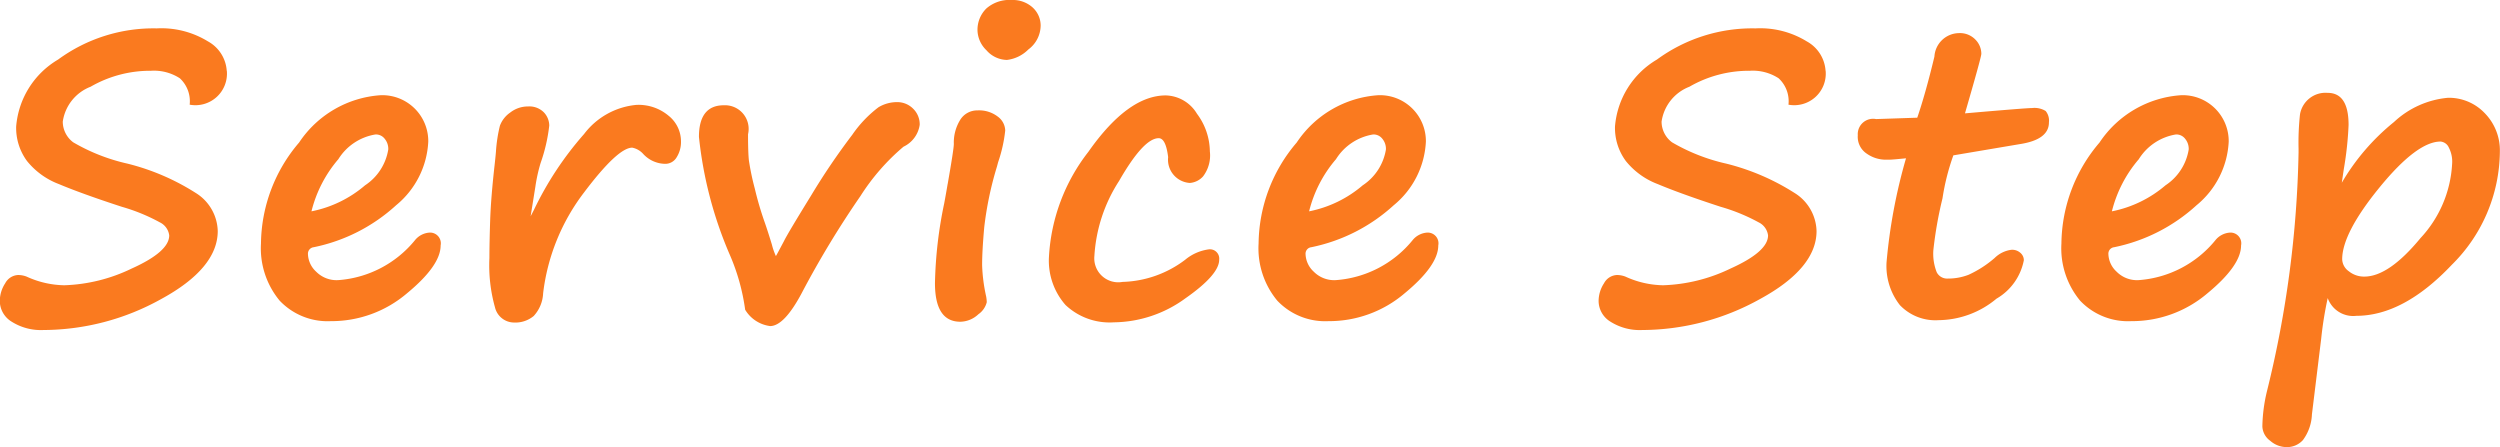
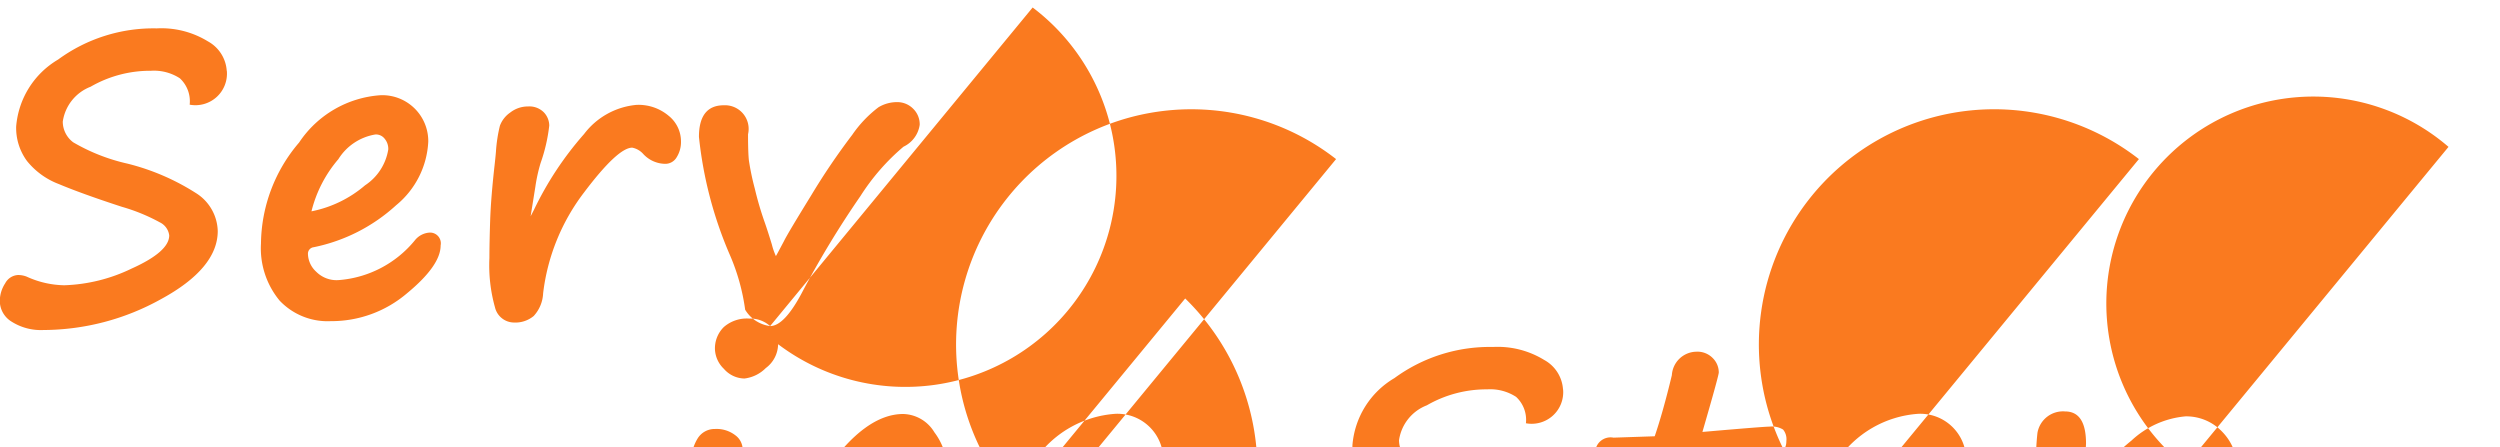
<svg xmlns="http://www.w3.org/2000/svg" width="126.812" height="22.69" viewBox="0 0 126.812 22.69">
  <defs>
    <style>
      .cls-1 {
        fill: #fa7a1f;
        fill-rule: evenodd;
      }
    </style>
  </defs>
-   <path id="title_en_step.svg" class="cls-1" d="M747.22,5181.78a1.837,1.837,0,0,0-.952-1.49,4.507,4.507,0,0,0-2.6-.66,8.179,8.179,0,0,0-5,1.58,4.344,4.344,0,0,0-2.129,3.4,2.825,2.825,0,0,0,.552,1.75,3.8,3.8,0,0,0,1.621,1.17c0.713,0.3,1.776.69,3.189,1.15a9.393,9.393,0,0,1,1.928.79,0.853,0.853,0,0,1,.474.66q0,0.825-1.9,1.68a8.45,8.45,0,0,1-3.422.85,4.758,4.758,0,0,1-1.914-.44,1.2,1.2,0,0,0-.43-0.08,0.78,0.78,0,0,0-.654.42,1.647,1.647,0,0,0-.274.91,1.24,1.24,0,0,0,.606,1.04,2.774,2.774,0,0,0,1.611.42,12.349,12.349,0,0,0,5.967-1.57c1.914-1.04,2.871-2.2,2.871-3.45a2.342,2.342,0,0,0-1.128-1.94,11.7,11.7,0,0,0-3.452-1.48,9.63,9.63,0,0,1-2.749-1.08,1.313,1.313,0,0,1-.532-1.05,2.237,2.237,0,0,1,1.411-1.77,6.042,6.042,0,0,1,3.061-.81,2.41,2.41,0,0,1,1.465.38,1.584,1.584,0,0,1,.5,1.34,1.6,1.6,0,0,0,1.885-1.72h0Zm10.265,8.21a1.036,1.036,0,0,0-.722.39,5.53,5.53,0,0,1-3.9,2.02,1.457,1.457,0,0,1-1.108-.43,1.263,1.263,0,0,1-.415-0.89,0.329,0.329,0,0,1,.293-0.35,8.8,8.8,0,0,0,4.18-2.13,4.443,4.443,0,0,0,1.63-3.23,2.331,2.331,0,0,0-2.421-2.35,5.4,5.4,0,0,0-4.131,2.4,7.991,7.991,0,0,0-1.934,5.12,4.163,4.163,0,0,0,.947,2.9,3.351,3.351,0,0,0,2.6,1.04,5.9,5.9,0,0,0,3.857-1.41q1.71-1.41,1.709-2.43a0.545,0.545,0,0,0-.586-0.65h0Zm-4.6-3.73a2.729,2.729,0,0,1,1.885-1.25,0.563,0.563,0,0,1,.463.22,0.8,0.8,0,0,1,.181.54,2.687,2.687,0,0,1-1.177,1.82,5.949,5.949,0,0,1-2.719,1.32A6.425,6.425,0,0,1,752.886,5186.26Zm9.992,1.39a8.17,8.17,0,0,1,.264-1.19,8.6,8.6,0,0,0,.439-1.9,0.984,0.984,0,0,0-.273-0.67,1.031,1.031,0,0,0-.8-0.3,1.45,1.45,0,0,0-.908.31,1.4,1.4,0,0,0-.523.67,7.486,7.486,0,0,0-.2,1.31c-0.013.17-.036,0.39-0.068,0.68q-0.186,1.65-.225,2.79c-0.026.81-.039,1.45-0.039,1.93a7.9,7.9,0,0,0,.283,2.5,1,1,0,0,0,.957.77,1.459,1.459,0,0,0,1.006-.33,1.813,1.813,0,0,0,.479-1.15,10.441,10.441,0,0,1,2.07-5.11q1.719-2.28,2.451-2.28a1.009,1.009,0,0,1,.557.32,1.539,1.539,0,0,0,1.1.5,0.664,0.664,0,0,0,.6-0.34,1.444,1.444,0,0,0,.215-0.8,1.666,1.666,0,0,0-.63-1.3,2.366,2.366,0,0,0-1.626-.55,3.762,3.762,0,0,0-2.661,1.48,16.687,16.687,0,0,0-2.544,3.85l-0.166.32Zm11.906,7.08c0.475,0,1.013-.56,1.612-1.69a48.022,48.022,0,0,1,2.973-4.91,11,11,0,0,1,2.183-2.5,1.455,1.455,0,0,0,.82-1.11,1.106,1.106,0,0,0-.327-0.81,1.133,1.133,0,0,0-.835-0.34,1.826,1.826,0,0,0-.928.26,6.053,6.053,0,0,0-1.333,1.4,34.1,34.1,0,0,0-2.075,3.06c-0.788,1.28-1.25,2.05-1.387,2.33-0.234.44-.371,0.7-0.41,0.76a3.389,3.389,0,0,1-.205-0.59c-0.137-.45-0.254-0.81-0.351-1.09a16.493,16.493,0,0,1-.513-1.74,13.041,13.041,0,0,1-.3-1.43c-0.029-.26-0.044-0.71-0.044-1.33a1.2,1.2,0,0,0-1.23-1.47c-0.84,0-1.26.54-1.26,1.6a20.34,20.34,0,0,0,1.572,6,10.519,10.519,0,0,1,.772,2.77,1.732,1.732,0,0,0,1.269.83h0Zm13.318-16.16a1.5,1.5,0,0,0-1.06-.38,1.776,1.776,0,0,0-1.289.43,1.517,1.517,0,0,0-.449,1.14,1.456,1.456,0,0,0,.454.98,1.407,1.407,0,0,0,1.04.49,1.834,1.834,0,0,0,1.084-.53,1.53,1.53,0,0,0,.625-1.21A1.241,1.241,0,0,0,788.1,5178.57Zm-4.488,9.94a21.592,21.592,0,0,0-.468,4.04c0,1.31.429,1.96,1.289,1.96a1.364,1.364,0,0,0,.913-0.38,1.054,1.054,0,0,0,.425-0.61,1.778,1.778,0,0,0-.03-0.29,8.5,8.5,0,0,1-.205-1.59c0-.49.036-1.13,0.108-1.93a17.367,17.367,0,0,1,.644-3.07l0.059-.22a7.361,7.361,0,0,0,.361-1.61,0.907,0.907,0,0,0-.371-0.7,1.555,1.555,0,0,0-1.035-.32,1.012,1.012,0,0,0-.884.49,2.185,2.185,0,0,0-.317,1.21q0,0.255-.313,2.04v-0.01q-0.078.465-.176,0.99h0Zm12.224,4.82c1.149-.8,1.724-1.46,1.724-1.96a0.473,0.473,0,0,0-.537-0.53,2.37,2.37,0,0,0-1.192.53,5.5,5.5,0,0,1-3.174,1.12,1.216,1.216,0,0,1-1.426-1.32,7.849,7.849,0,0,1,1.251-3.8c0.833-1.45,1.5-2.17,2.011-2.17q0.361,0,.479.96a1.181,1.181,0,0,0,1.1,1.31,1,1,0,0,0,.669-0.33,1.749,1.749,0,0,0,.347-1.27,3.246,3.246,0,0,0-.654-1.91,1.9,1.9,0,0,0-1.582-.93c-1.283,0-2.592.96-3.926,2.86a9.493,9.493,0,0,0-2,5.33,3.4,3.4,0,0,0,.84,2.44,3.257,3.257,0,0,0,2.451.88A6.248,6.248,0,0,0,795.838,5193.33Zm12.253-3.34a1.04,1.04,0,0,0-.723.39,5.53,5.53,0,0,1-3.9,2.02,1.458,1.458,0,0,1-1.109-.43,1.267,1.267,0,0,1-.415-0.89,0.329,0.329,0,0,1,.293-0.35,8.8,8.8,0,0,0,4.18-2.13,4.445,4.445,0,0,0,1.631-3.23,2.331,2.331,0,0,0-2.422-2.35,5.4,5.4,0,0,0-4.131,2.4,7.99,7.99,0,0,0-1.933,5.12,4.159,4.159,0,0,0,.947,2.9,3.347,3.347,0,0,0,2.6,1.04,5.9,5.9,0,0,0,3.858-1.41q1.709-1.41,1.709-2.43a0.545,0.545,0,0,0-.586-0.65h0Zm-4.6-3.73a2.731,2.731,0,0,1,1.885-1.25,0.565,0.565,0,0,1,.464.22,0.8,0.8,0,0,1,.181.54,2.691,2.691,0,0,1-1.177,1.82,5.953,5.953,0,0,1-2.72,1.32A6.425,6.425,0,0,1,803.491,5186.26Zm24.83-4.48a1.834,1.834,0,0,0-.952-1.49,4.505,4.505,0,0,0-2.6-.66,8.179,8.179,0,0,0-5,1.58,4.344,4.344,0,0,0-2.129,3.4,2.825,2.825,0,0,0,.552,1.75,3.8,3.8,0,0,0,1.621,1.17c0.713,0.3,1.776.69,3.189,1.15a9.367,9.367,0,0,1,1.928.79,0.853,0.853,0,0,1,.474.66q0,0.825-1.9,1.68a8.458,8.458,0,0,1-3.423.85,4.758,4.758,0,0,1-1.914-.44,1.2,1.2,0,0,0-.43-0.08,0.78,0.78,0,0,0-.654.42,1.647,1.647,0,0,0-.274.91,1.24,1.24,0,0,0,.606,1.04,2.774,2.774,0,0,0,1.611.42,12.349,12.349,0,0,0,5.967-1.57c1.914-1.04,2.871-2.2,2.871-3.45a2.342,2.342,0,0,0-1.128-1.94,11.7,11.7,0,0,0-3.452-1.48,9.63,9.63,0,0,1-2.749-1.08,1.313,1.313,0,0,1-.532-1.05,2.237,2.237,0,0,1,1.411-1.77,6.044,6.044,0,0,1,3.061-.81,2.41,2.41,0,0,1,1.465.38,1.584,1.584,0,0,1,.5,1.34,1.6,1.6,0,0,0,1.885-1.72h0Zm9.855,3.72c0.983-.15,1.475-0.52,1.475-1.1a0.768,0.768,0,0,0-.166-0.58,1.082,1.082,0,0,0-.684-0.15q-0.3,0-3.408.27c0.554-1.91.83-2.91,0.83-3.02a1.03,1.03,0,0,0-.3-0.72,1.083,1.083,0,0,0-.84-0.33,1.265,1.265,0,0,0-1.24,1.19c-0.307,1.28-.6,2.31-0.87,3.1l-2.089.07a0.779,0.779,0,0,0-.928.82,1.023,1.023,0,0,0,.464.94,1.675,1.675,0,0,0,.913.3h0.2c0.163,0,.452-0.03.869-0.07a27.546,27.546,0,0,0-.986,5.26,3.2,3.2,0,0,0,.678,2.19,2.491,2.491,0,0,0,1.968.76,4.651,4.651,0,0,0,2.93-1.09,2.88,2.88,0,0,0,1.387-1.95,0.486,0.486,0,0,0-.171-0.37,0.624,0.624,0,0,0-.454-0.16,1.481,1.481,0,0,0-.86.42,5.513,5.513,0,0,1-1.323.85,2.873,2.873,0,0,1-1.05.19,0.592,0.592,0,0,1-.561-0.32,2.556,2.556,0,0,1-.171-1.12,20.061,20.061,0,0,1,.464-2.63,11.481,11.481,0,0,1,.551-2.18Zm10.637,4.49a1.036,1.036,0,0,0-.722.39,5.532,5.532,0,0,1-3.9,2.02,1.455,1.455,0,0,1-1.108-.43,1.263,1.263,0,0,1-.415-0.89,0.328,0.328,0,0,1,.293-0.35,8.792,8.792,0,0,0,4.179-2.13,4.445,4.445,0,0,0,1.631-3.23,2.331,2.331,0,0,0-2.422-2.35,5.4,5.4,0,0,0-4.131,2.4,7.99,7.99,0,0,0-1.933,5.12,4.163,4.163,0,0,0,.947,2.9,3.348,3.348,0,0,0,2.6,1.04,5.9,5.9,0,0,0,3.857-1.41q1.708-1.41,1.709-2.43a0.545,0.545,0,0,0-.586-0.65h0Zm-4.6-3.73a2.73,2.73,0,0,1,1.884-1.25,0.563,0.563,0,0,1,.464.22,0.8,0.8,0,0,1,.181.54,2.687,2.687,0,0,1-1.177,1.82,5.953,5.953,0,0,1-2.72,1.32A6.428,6.428,0,0,1,844.214,5186.26Zm11.027,7.95q2.393,0,4.839-2.58a8.151,8.151,0,0,0,2.446-5.74,2.694,2.694,0,0,0-.767-1.96,2.511,2.511,0,0,0-1.86-.78,4.613,4.613,0,0,0-2.744,1.23,11.262,11.262,0,0,0-2.647,3.08l0.1-.68a17.161,17.161,0,0,0,.244-2.25c0-1.09-.355-1.63-1.064-1.63a1.314,1.314,0,0,0-1.4,1.09,13.325,13.325,0,0,0-.073,1.75v0.19a54.327,54.327,0,0,1-1.592,12.06,8.131,8.131,0,0,0-.244,1.83,0.942,0.942,0,0,0,.4.73,1.271,1.271,0,0,0,.835.32,1.088,1.088,0,0,0,.825-0.36,2.345,2.345,0,0,0,.454-1.3l0.469-3.83a18.5,18.5,0,0,1,.332-2.07,1.373,1.373,0,0,0,1.455.9h0Zm4.678-8.57a1.557,1.557,0,0,1,.185.87,5.978,5.978,0,0,1-1.606,3.76q-1.607,1.95-2.847,1.95a1.221,1.221,0,0,1-.786-0.27,0.77,0.77,0,0,1-.337-0.61c0-.88.633-2.1,1.9-3.65s2.3-2.32,3.091-2.32A0.51,0.51,0,0,1,859.919,5185.64Z" transform="translate(-735.719 -5178.19)" />
+   <path id="title_en_step.svg" class="cls-1" d="M747.22,5181.78a1.837,1.837,0,0,0-.952-1.49,4.507,4.507,0,0,0-2.6-.66,8.179,8.179,0,0,0-5,1.58,4.344,4.344,0,0,0-2.129,3.4,2.825,2.825,0,0,0,.552,1.75,3.8,3.8,0,0,0,1.621,1.17c0.713,0.3,1.776.69,3.189,1.15a9.393,9.393,0,0,1,1.928.79,0.853,0.853,0,0,1,.474.66q0,0.825-1.9,1.68a8.45,8.45,0,0,1-3.422.85,4.758,4.758,0,0,1-1.914-.44,1.2,1.2,0,0,0-.43-0.08,0.78,0.78,0,0,0-.654.42,1.647,1.647,0,0,0-.274.91,1.24,1.24,0,0,0,.606,1.04,2.774,2.774,0,0,0,1.611.42,12.349,12.349,0,0,0,5.967-1.57c1.914-1.04,2.871-2.2,2.871-3.45a2.342,2.342,0,0,0-1.128-1.94,11.7,11.7,0,0,0-3.452-1.48,9.63,9.63,0,0,1-2.749-1.08,1.313,1.313,0,0,1-.532-1.05,2.237,2.237,0,0,1,1.411-1.77,6.042,6.042,0,0,1,3.061-.81,2.41,2.41,0,0,1,1.465.38,1.584,1.584,0,0,1,.5,1.34,1.6,1.6,0,0,0,1.885-1.72h0Zm10.265,8.21a1.036,1.036,0,0,0-.722.39,5.53,5.53,0,0,1-3.9,2.02,1.457,1.457,0,0,1-1.108-.43,1.263,1.263,0,0,1-.415-0.89,0.329,0.329,0,0,1,.293-0.35,8.8,8.8,0,0,0,4.18-2.13,4.443,4.443,0,0,0,1.63-3.23,2.331,2.331,0,0,0-2.421-2.35,5.4,5.4,0,0,0-4.131,2.4,7.991,7.991,0,0,0-1.934,5.12,4.163,4.163,0,0,0,.947,2.9,3.351,3.351,0,0,0,2.6,1.04,5.9,5.9,0,0,0,3.857-1.41q1.71-1.41,1.709-2.43a0.545,0.545,0,0,0-.586-0.65h0Zm-4.6-3.73a2.729,2.729,0,0,1,1.885-1.25,0.563,0.563,0,0,1,.463.22,0.8,0.8,0,0,1,.181.54,2.687,2.687,0,0,1-1.177,1.82,5.949,5.949,0,0,1-2.719,1.32A6.425,6.425,0,0,1,752.886,5186.26Zm9.992,1.39a8.17,8.17,0,0,1,.264-1.19,8.6,8.6,0,0,0,.439-1.9,0.984,0.984,0,0,0-.273-0.67,1.031,1.031,0,0,0-.8-0.3,1.45,1.45,0,0,0-.908.31,1.4,1.4,0,0,0-.523.67,7.486,7.486,0,0,0-.2,1.31c-0.013.17-.036,0.39-0.068,0.68q-0.186,1.65-.225,2.79c-0.026.81-.039,1.45-0.039,1.93a7.9,7.9,0,0,0,.283,2.5,1,1,0,0,0,.957.77,1.459,1.459,0,0,0,1.006-.33,1.813,1.813,0,0,0,.479-1.15,10.441,10.441,0,0,1,2.07-5.11q1.719-2.28,2.451-2.28a1.009,1.009,0,0,1,.557.32,1.539,1.539,0,0,0,1.1.5,0.664,0.664,0,0,0,.6-0.34,1.444,1.444,0,0,0,.215-0.8,1.666,1.666,0,0,0-.63-1.3,2.366,2.366,0,0,0-1.626-.55,3.762,3.762,0,0,0-2.661,1.48,16.687,16.687,0,0,0-2.544,3.85l-0.166.32Zm11.906,7.08c0.475,0,1.013-.56,1.612-1.69a48.022,48.022,0,0,1,2.973-4.91,11,11,0,0,1,2.183-2.5,1.455,1.455,0,0,0,.82-1.11,1.106,1.106,0,0,0-.327-0.81,1.133,1.133,0,0,0-.835-0.34,1.826,1.826,0,0,0-.928.26,6.053,6.053,0,0,0-1.333,1.4,34.1,34.1,0,0,0-2.075,3.06c-0.788,1.28-1.25,2.05-1.387,2.33-0.234.44-.371,0.7-0.41,0.76a3.389,3.389,0,0,1-.205-0.59c-0.137-.45-0.254-0.81-0.351-1.09a16.493,16.493,0,0,1-.513-1.74,13.041,13.041,0,0,1-.3-1.43c-0.029-.26-0.044-0.71-0.044-1.33a1.2,1.2,0,0,0-1.23-1.47c-0.84,0-1.26.54-1.26,1.6a20.34,20.34,0,0,0,1.572,6,10.519,10.519,0,0,1,.772,2.77,1.732,1.732,0,0,0,1.269.83h0Za1.5,1.5,0,0,0-1.06-.38,1.776,1.776,0,0,0-1.289.43,1.517,1.517,0,0,0-.449,1.14,1.456,1.456,0,0,0,.454.98,1.407,1.407,0,0,0,1.04.49,1.834,1.834,0,0,0,1.084-.53,1.53,1.53,0,0,0,.625-1.21A1.241,1.241,0,0,0,788.1,5178.57Zm-4.488,9.94a21.592,21.592,0,0,0-.468,4.04c0,1.31.429,1.96,1.289,1.96a1.364,1.364,0,0,0,.913-0.38,1.054,1.054,0,0,0,.425-0.61,1.778,1.778,0,0,0-.03-0.29,8.5,8.5,0,0,1-.205-1.59c0-.49.036-1.13,0.108-1.93a17.367,17.367,0,0,1,.644-3.07l0.059-.22a7.361,7.361,0,0,0,.361-1.61,0.907,0.907,0,0,0-.371-0.7,1.555,1.555,0,0,0-1.035-.32,1.012,1.012,0,0,0-.884.49,2.185,2.185,0,0,0-.317,1.21q0,0.255-.313,2.04v-0.01q-0.078.465-.176,0.99h0Zm12.224,4.82c1.149-.8,1.724-1.46,1.724-1.96a0.473,0.473,0,0,0-.537-0.53,2.37,2.37,0,0,0-1.192.53,5.5,5.5,0,0,1-3.174,1.12,1.216,1.216,0,0,1-1.426-1.32,7.849,7.849,0,0,1,1.251-3.8c0.833-1.45,1.5-2.17,2.011-2.17q0.361,0,.479.96a1.181,1.181,0,0,0,1.1,1.31,1,1,0,0,0,.669-0.33,1.749,1.749,0,0,0,.347-1.27,3.246,3.246,0,0,0-.654-1.91,1.9,1.9,0,0,0-1.582-.93c-1.283,0-2.592.96-3.926,2.86a9.493,9.493,0,0,0-2,5.33,3.4,3.4,0,0,0,.84,2.44,3.257,3.257,0,0,0,2.451.88A6.248,6.248,0,0,0,795.838,5193.33Zm12.253-3.34a1.04,1.04,0,0,0-.723.39,5.53,5.53,0,0,1-3.9,2.02,1.458,1.458,0,0,1-1.109-.43,1.267,1.267,0,0,1-.415-0.89,0.329,0.329,0,0,1,.293-0.35,8.8,8.8,0,0,0,4.18-2.13,4.445,4.445,0,0,0,1.631-3.23,2.331,2.331,0,0,0-2.422-2.35,5.4,5.4,0,0,0-4.131,2.4,7.99,7.99,0,0,0-1.933,5.12,4.159,4.159,0,0,0,.947,2.9,3.347,3.347,0,0,0,2.6,1.04,5.9,5.9,0,0,0,3.858-1.41q1.709-1.41,1.709-2.43a0.545,0.545,0,0,0-.586-0.65h0Zm-4.6-3.73a2.731,2.731,0,0,1,1.885-1.25,0.565,0.565,0,0,1,.464.22,0.8,0.8,0,0,1,.181.54,2.691,2.691,0,0,1-1.177,1.82,5.953,5.953,0,0,1-2.72,1.32A6.425,6.425,0,0,1,803.491,5186.26Zm24.83-4.48a1.834,1.834,0,0,0-.952-1.49,4.505,4.505,0,0,0-2.6-.66,8.179,8.179,0,0,0-5,1.58,4.344,4.344,0,0,0-2.129,3.4,2.825,2.825,0,0,0,.552,1.75,3.8,3.8,0,0,0,1.621,1.17c0.713,0.3,1.776.69,3.189,1.15a9.367,9.367,0,0,1,1.928.79,0.853,0.853,0,0,1,.474.66q0,0.825-1.9,1.68a8.458,8.458,0,0,1-3.423.85,4.758,4.758,0,0,1-1.914-.44,1.2,1.2,0,0,0-.43-0.08,0.78,0.78,0,0,0-.654.42,1.647,1.647,0,0,0-.274.91,1.24,1.24,0,0,0,.606,1.04,2.774,2.774,0,0,0,1.611.42,12.349,12.349,0,0,0,5.967-1.57c1.914-1.04,2.871-2.2,2.871-3.45a2.342,2.342,0,0,0-1.128-1.94,11.7,11.7,0,0,0-3.452-1.48,9.63,9.63,0,0,1-2.749-1.08,1.313,1.313,0,0,1-.532-1.05,2.237,2.237,0,0,1,1.411-1.77,6.044,6.044,0,0,1,3.061-.81,2.41,2.41,0,0,1,1.465.38,1.584,1.584,0,0,1,.5,1.34,1.6,1.6,0,0,0,1.885-1.72h0Zm9.855,3.72c0.983-.15,1.475-0.52,1.475-1.1a0.768,0.768,0,0,0-.166-0.58,1.082,1.082,0,0,0-.684-0.15q-0.3,0-3.408.27c0.554-1.91.83-2.91,0.83-3.02a1.03,1.03,0,0,0-.3-0.72,1.083,1.083,0,0,0-.84-0.33,1.265,1.265,0,0,0-1.24,1.19c-0.307,1.28-.6,2.31-0.87,3.1l-2.089.07a0.779,0.779,0,0,0-.928.82,1.023,1.023,0,0,0,.464.94,1.675,1.675,0,0,0,.913.3h0.2c0.163,0,.452-0.03.869-0.07a27.546,27.546,0,0,0-.986,5.26,3.2,3.2,0,0,0,.678,2.19,2.491,2.491,0,0,0,1.968.76,4.651,4.651,0,0,0,2.93-1.09,2.88,2.88,0,0,0,1.387-1.95,0.486,0.486,0,0,0-.171-0.37,0.624,0.624,0,0,0-.454-0.16,1.481,1.481,0,0,0-.86.42,5.513,5.513,0,0,1-1.323.85,2.873,2.873,0,0,1-1.05.19,0.592,0.592,0,0,1-.561-0.32,2.556,2.556,0,0,1-.171-1.12,20.061,20.061,0,0,1,.464-2.63,11.481,11.481,0,0,1,.551-2.18Zm10.637,4.49a1.036,1.036,0,0,0-.722.39,5.532,5.532,0,0,1-3.9,2.02,1.455,1.455,0,0,1-1.108-.43,1.263,1.263,0,0,1-.415-0.89,0.328,0.328,0,0,1,.293-0.35,8.792,8.792,0,0,0,4.179-2.13,4.445,4.445,0,0,0,1.631-3.23,2.331,2.331,0,0,0-2.422-2.35,5.4,5.4,0,0,0-4.131,2.4,7.99,7.99,0,0,0-1.933,5.12,4.163,4.163,0,0,0,.947,2.9,3.348,3.348,0,0,0,2.6,1.04,5.9,5.9,0,0,0,3.857-1.41q1.708-1.41,1.709-2.43a0.545,0.545,0,0,0-.586-0.65h0Zm-4.6-3.73a2.73,2.73,0,0,1,1.884-1.25,0.563,0.563,0,0,1,.464.22,0.8,0.8,0,0,1,.181.54,2.687,2.687,0,0,1-1.177,1.82,5.953,5.953,0,0,1-2.72,1.32A6.428,6.428,0,0,1,844.214,5186.26Zm11.027,7.95q2.393,0,4.839-2.58a8.151,8.151,0,0,0,2.446-5.74,2.694,2.694,0,0,0-.767-1.96,2.511,2.511,0,0,0-1.86-.78,4.613,4.613,0,0,0-2.744,1.23,11.262,11.262,0,0,0-2.647,3.08l0.1-.68a17.161,17.161,0,0,0,.244-2.25c0-1.09-.355-1.63-1.064-1.63a1.314,1.314,0,0,0-1.4,1.09,13.325,13.325,0,0,0-.073,1.75v0.19a54.327,54.327,0,0,1-1.592,12.06,8.131,8.131,0,0,0-.244,1.83,0.942,0.942,0,0,0,.4.73,1.271,1.271,0,0,0,.835.32,1.088,1.088,0,0,0,.825-0.36,2.345,2.345,0,0,0,.454-1.3l0.469-3.83a18.5,18.5,0,0,1,.332-2.07,1.373,1.373,0,0,0,1.455.9h0Zm4.678-8.57a1.557,1.557,0,0,1,.185.87,5.978,5.978,0,0,1-1.606,3.76q-1.607,1.95-2.847,1.95a1.221,1.221,0,0,1-.786-0.27,0.77,0.77,0,0,1-.337-0.61c0-.88.633-2.1,1.9-3.65s2.3-2.32,3.091-2.32A0.51,0.51,0,0,1,859.919,5185.64Z" transform="translate(-735.719 -5178.19)" />
</svg>